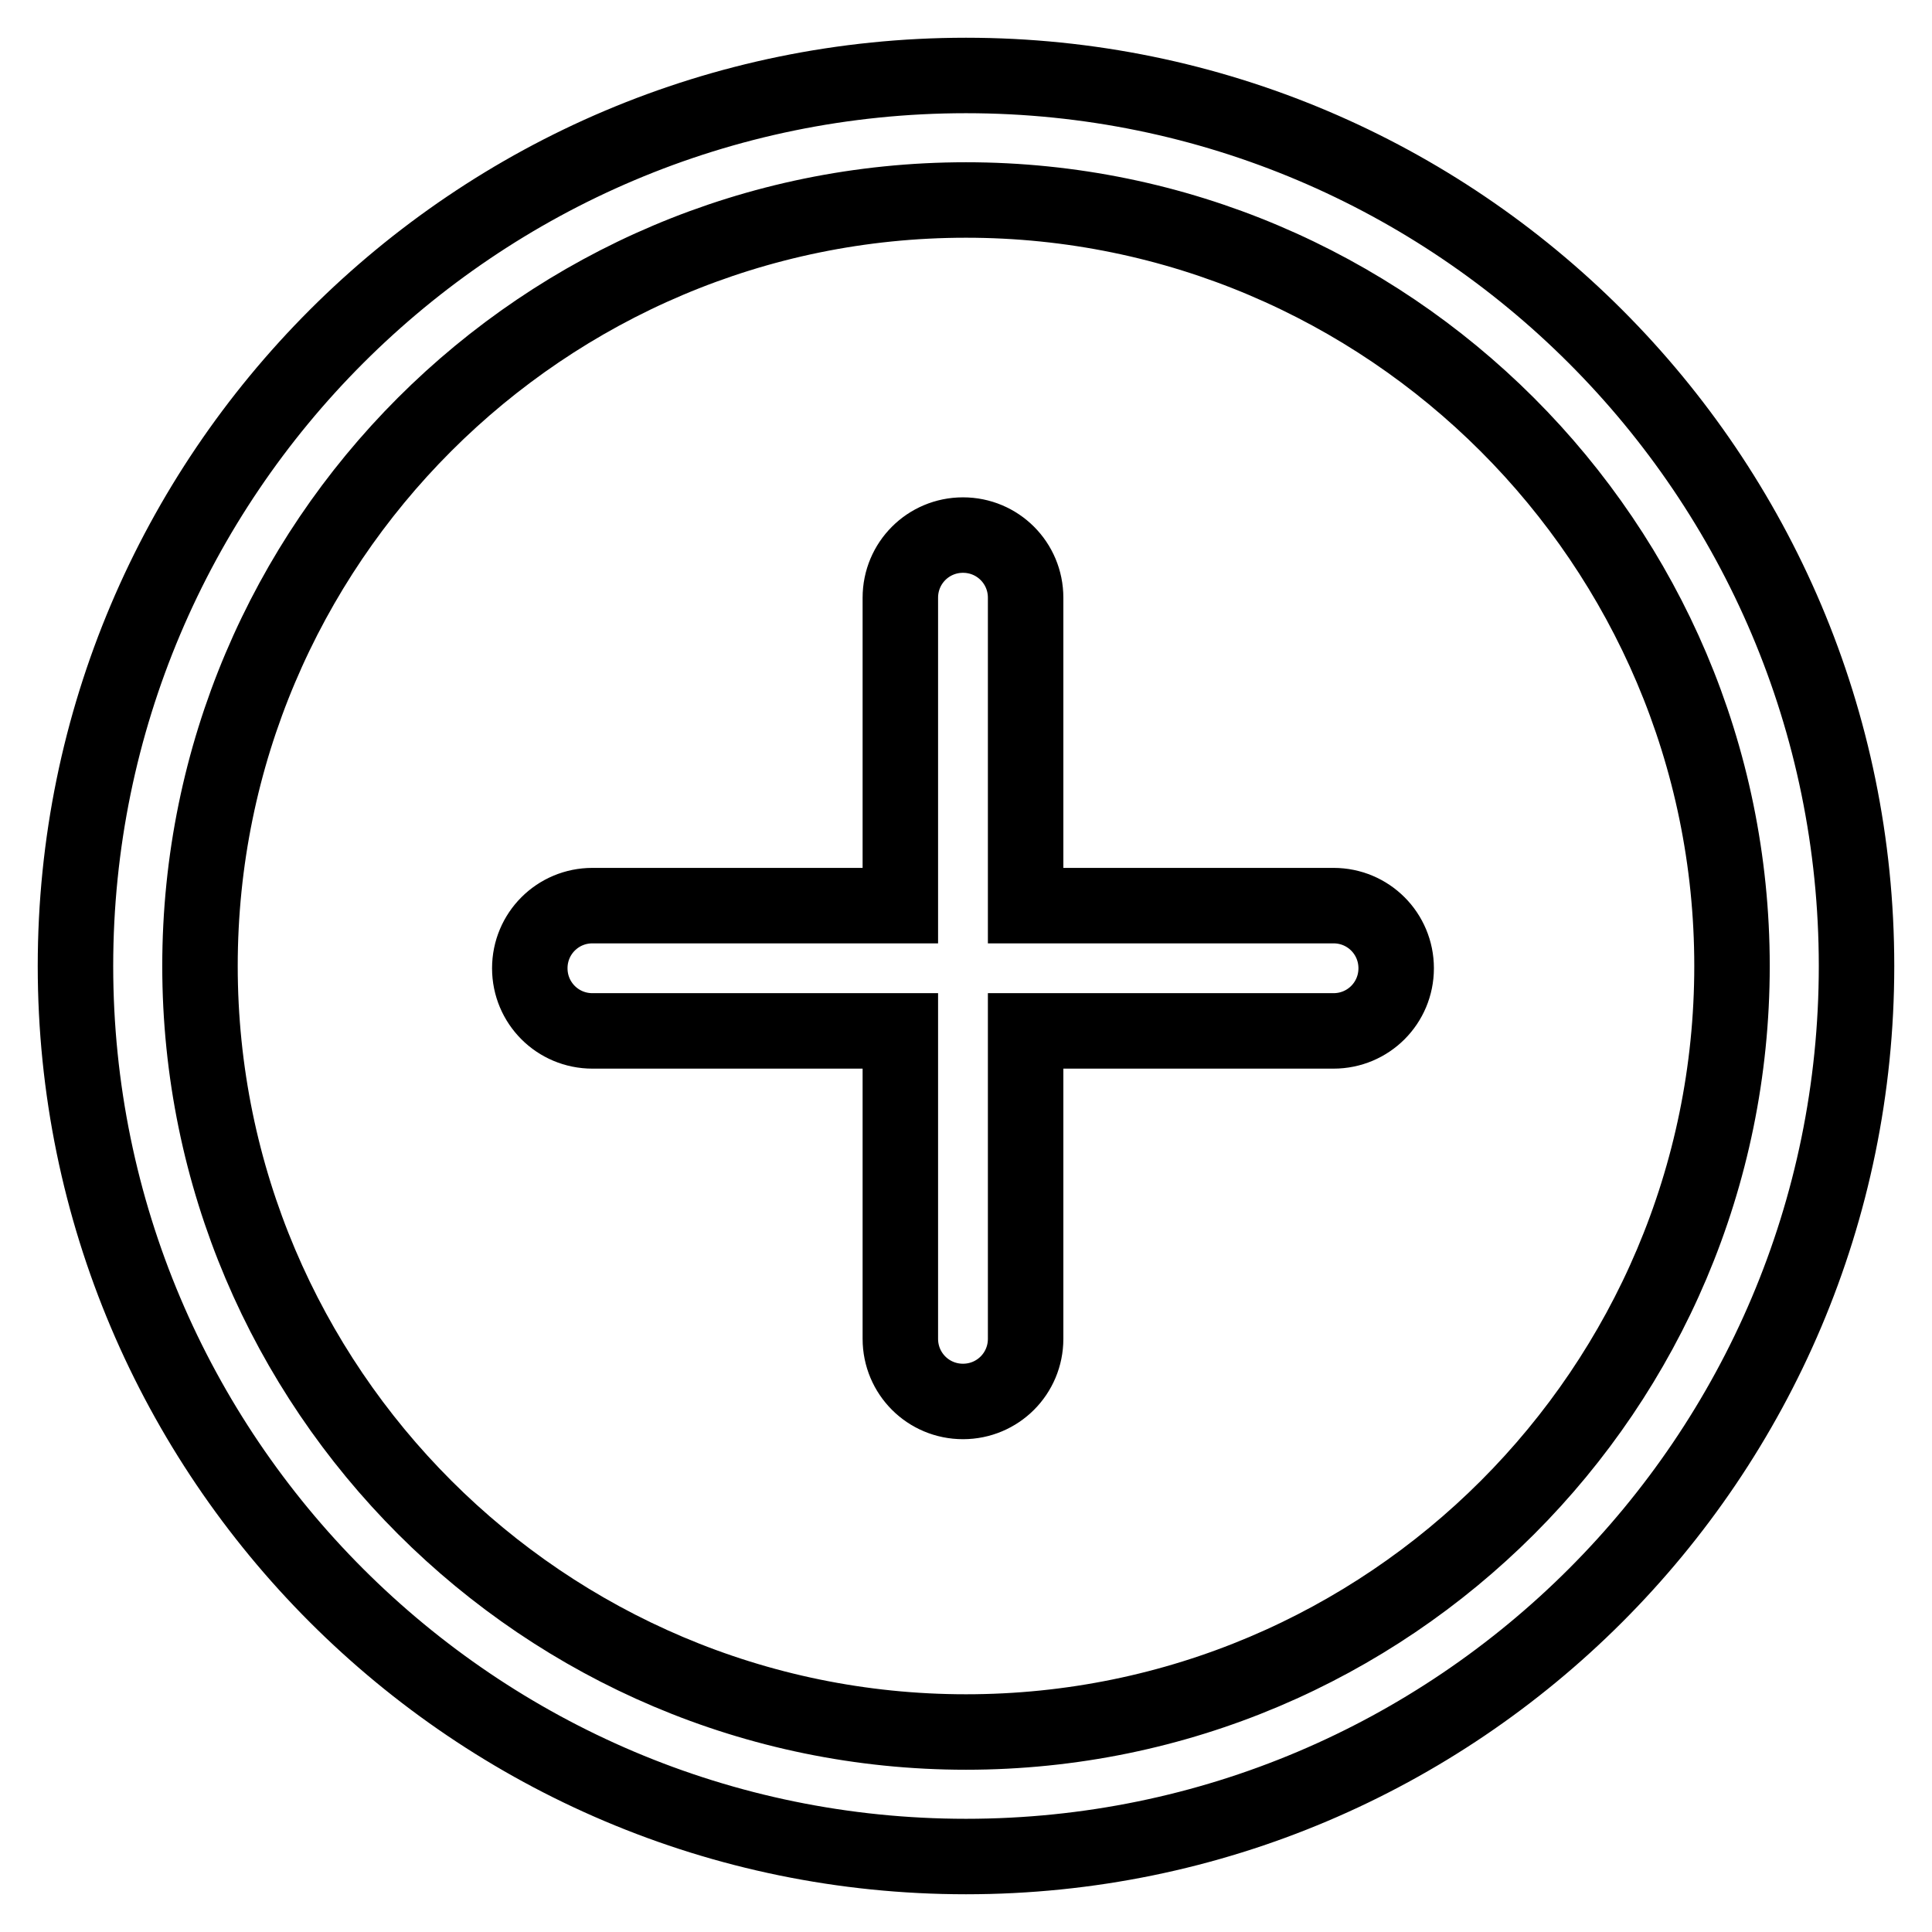
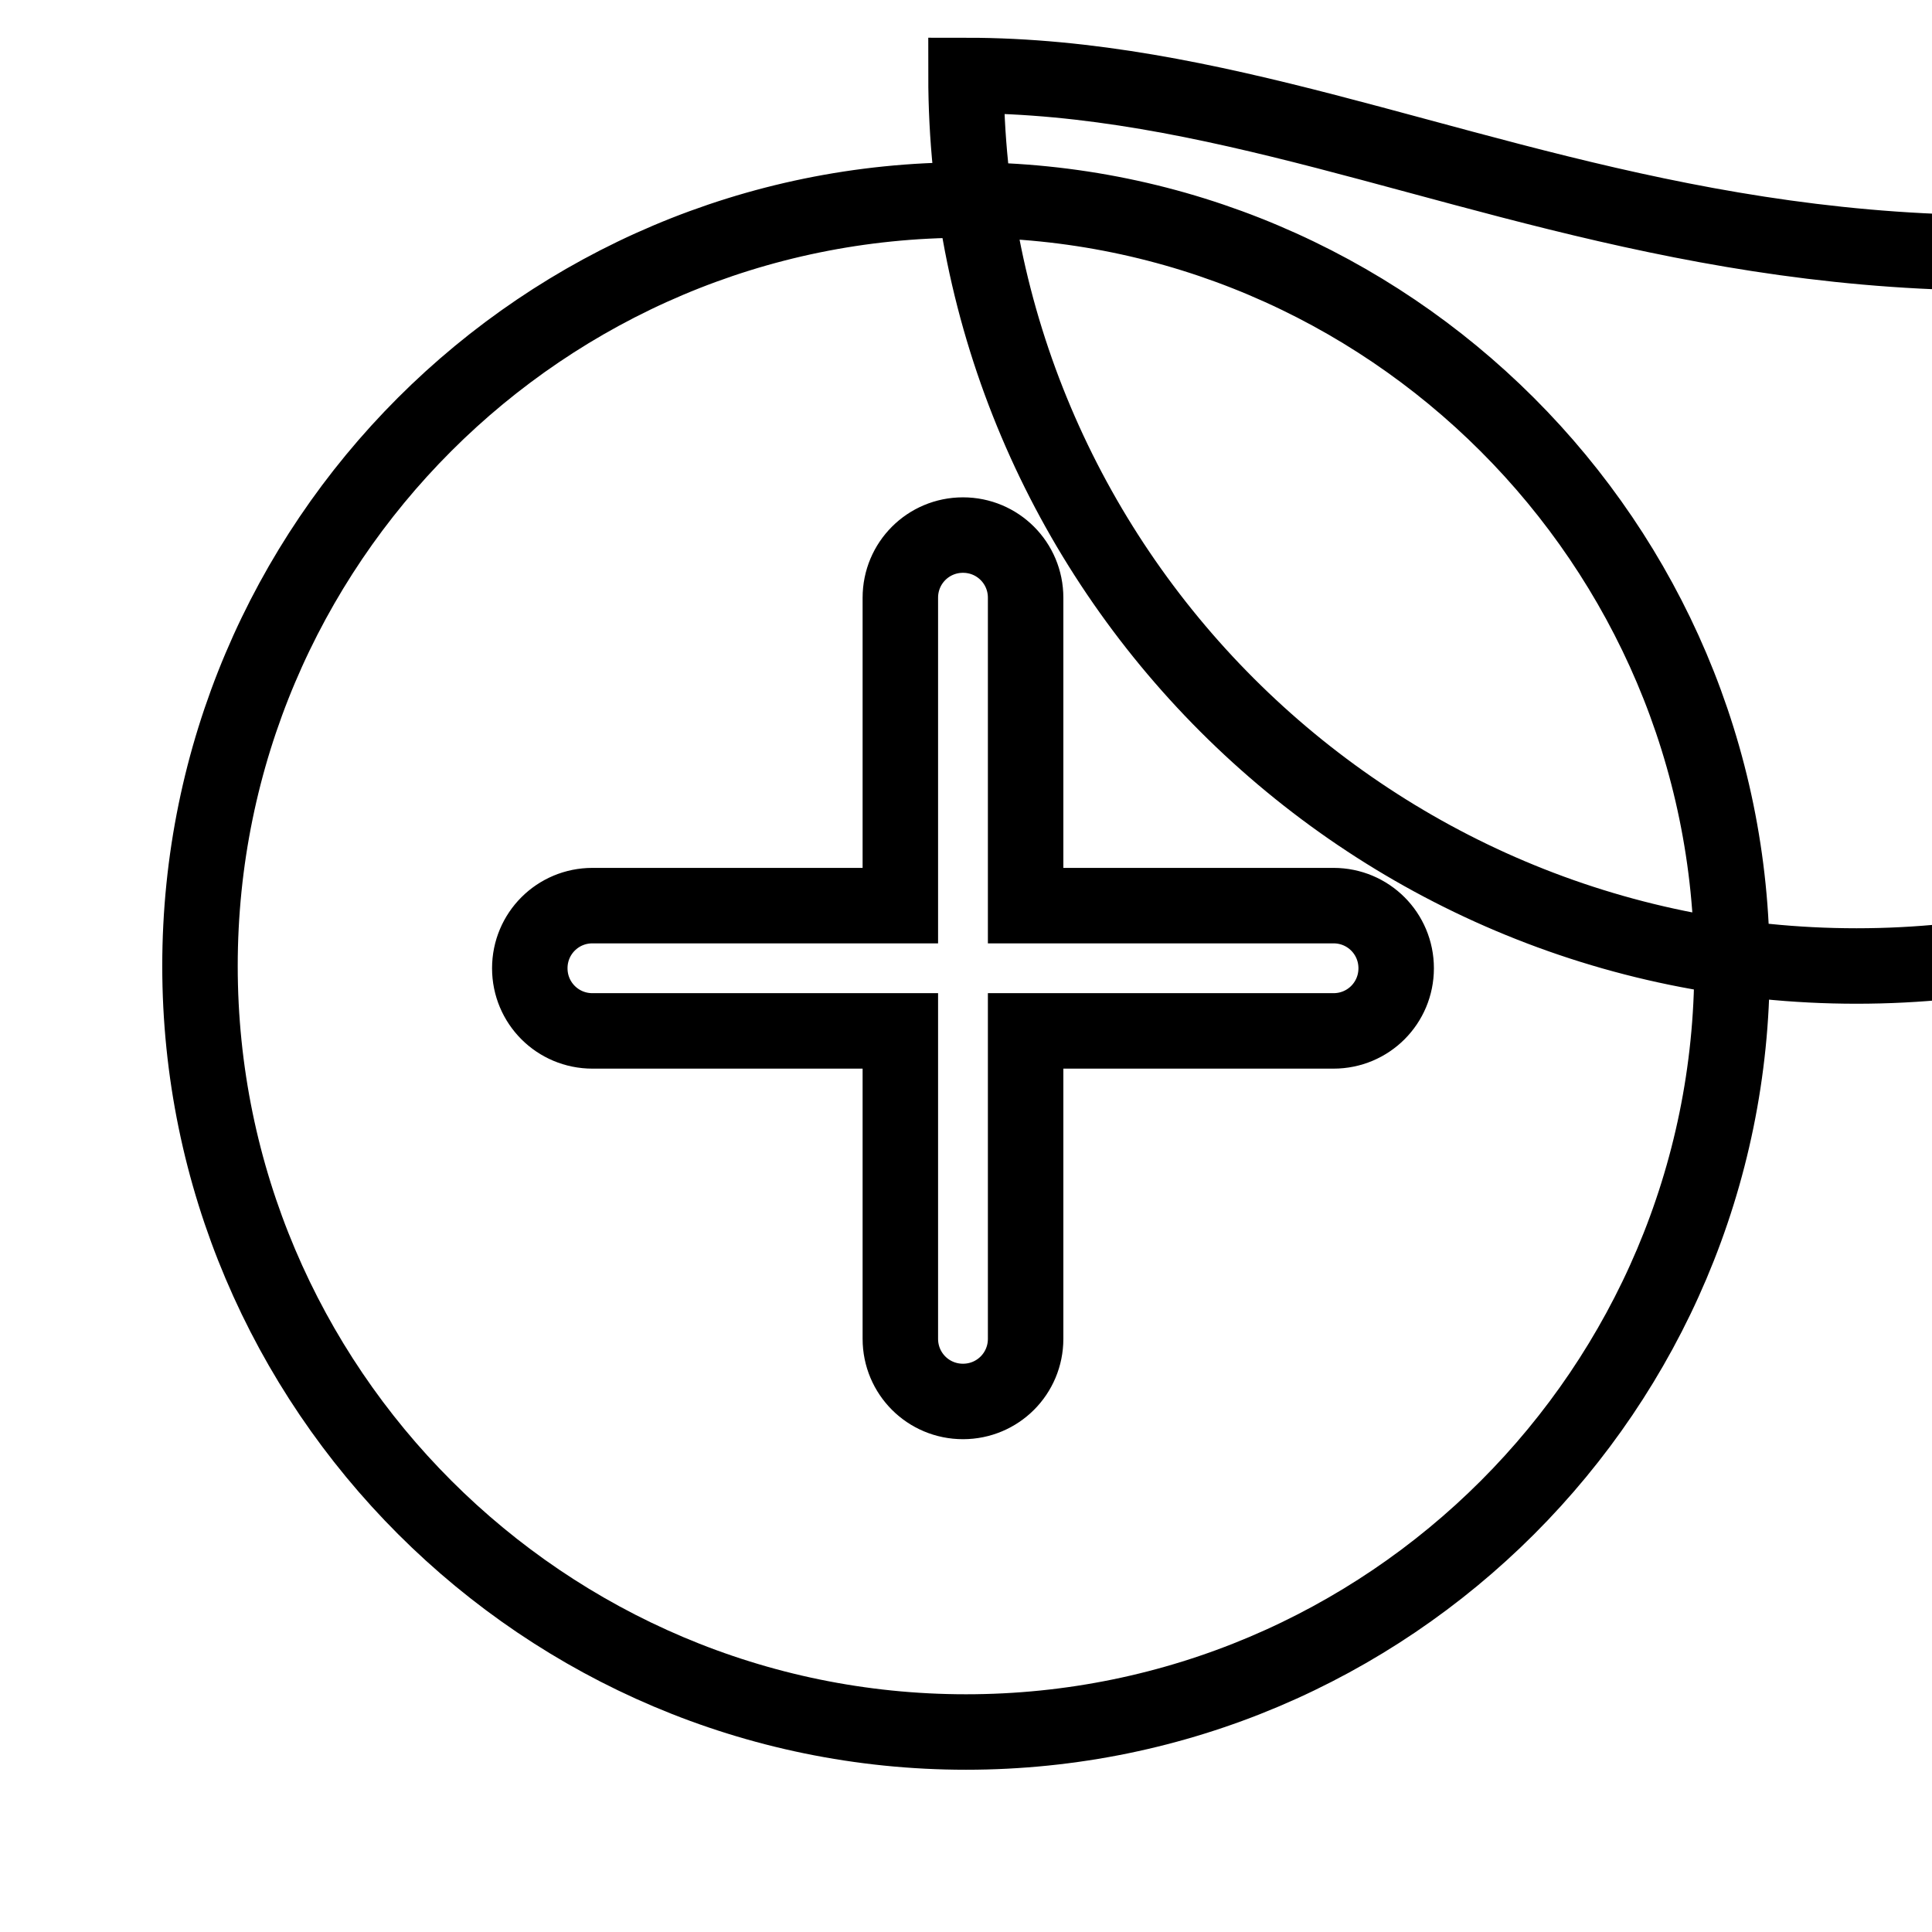
<svg xmlns="http://www.w3.org/2000/svg" version="1.1" x="0px" y="0px" viewBox="0 0 256 256" enable-background="new 0 0 256 256" xml:space="preserve">
  <g>
-     <path stroke-width="10" fill-opacity="0" stroke="#000000" d="M128,10C62.9,10,10,62.9,10,128c0,65.1,52.9,118,118,118c65.1,0,118-52.9,118-118C246,62.9,193.1,10,128,10 z M128,229.5C72.1,229.5,26.5,184,26.5,128C26.5,72,72,26.5,128,26.5c55.9,0,101.5,45.5,101.5,101.5C229.5,184,184,229.5,128,229.5 z M176.7,120h-40.8V79.2c0-4.6-3.7-8.3-8.3-8.3c-4.6,0-8.3,3.7-8.3,8.3V120H78.5c-4.6,0-8.3,3.7-8.3,8.3c0,4.6,3.7,8.3,8.3,8.3 h40.8v40.8c0,4.6,3.7,8.3,8.3,8.3c4.6,0,8.3-3.7,8.3-8.3v-40.8h40.8c4.6,0,8.3-3.7,8.3-8.3C185,123.7,181.3,120,176.7,120 L176.7,120z" />
+     <path stroke-width="10" fill-opacity="0" stroke="#000000" d="M128,10c0,65.1,52.9,118,118,118c65.1,0,118-52.9,118-118C246,62.9,193.1,10,128,10 z M128,229.5C72.1,229.5,26.5,184,26.5,128C26.5,72,72,26.5,128,26.5c55.9,0,101.5,45.5,101.5,101.5C229.5,184,184,229.5,128,229.5 z M176.7,120h-40.8V79.2c0-4.6-3.7-8.3-8.3-8.3c-4.6,0-8.3,3.7-8.3,8.3V120H78.5c-4.6,0-8.3,3.7-8.3,8.3c0,4.6,3.7,8.3,8.3,8.3 h40.8v40.8c0,4.6,3.7,8.3,8.3,8.3c4.6,0,8.3-3.7,8.3-8.3v-40.8h40.8c4.6,0,8.3-3.7,8.3-8.3C185,123.7,181.3,120,176.7,120 L176.7,120z" />
  </g>
</svg>